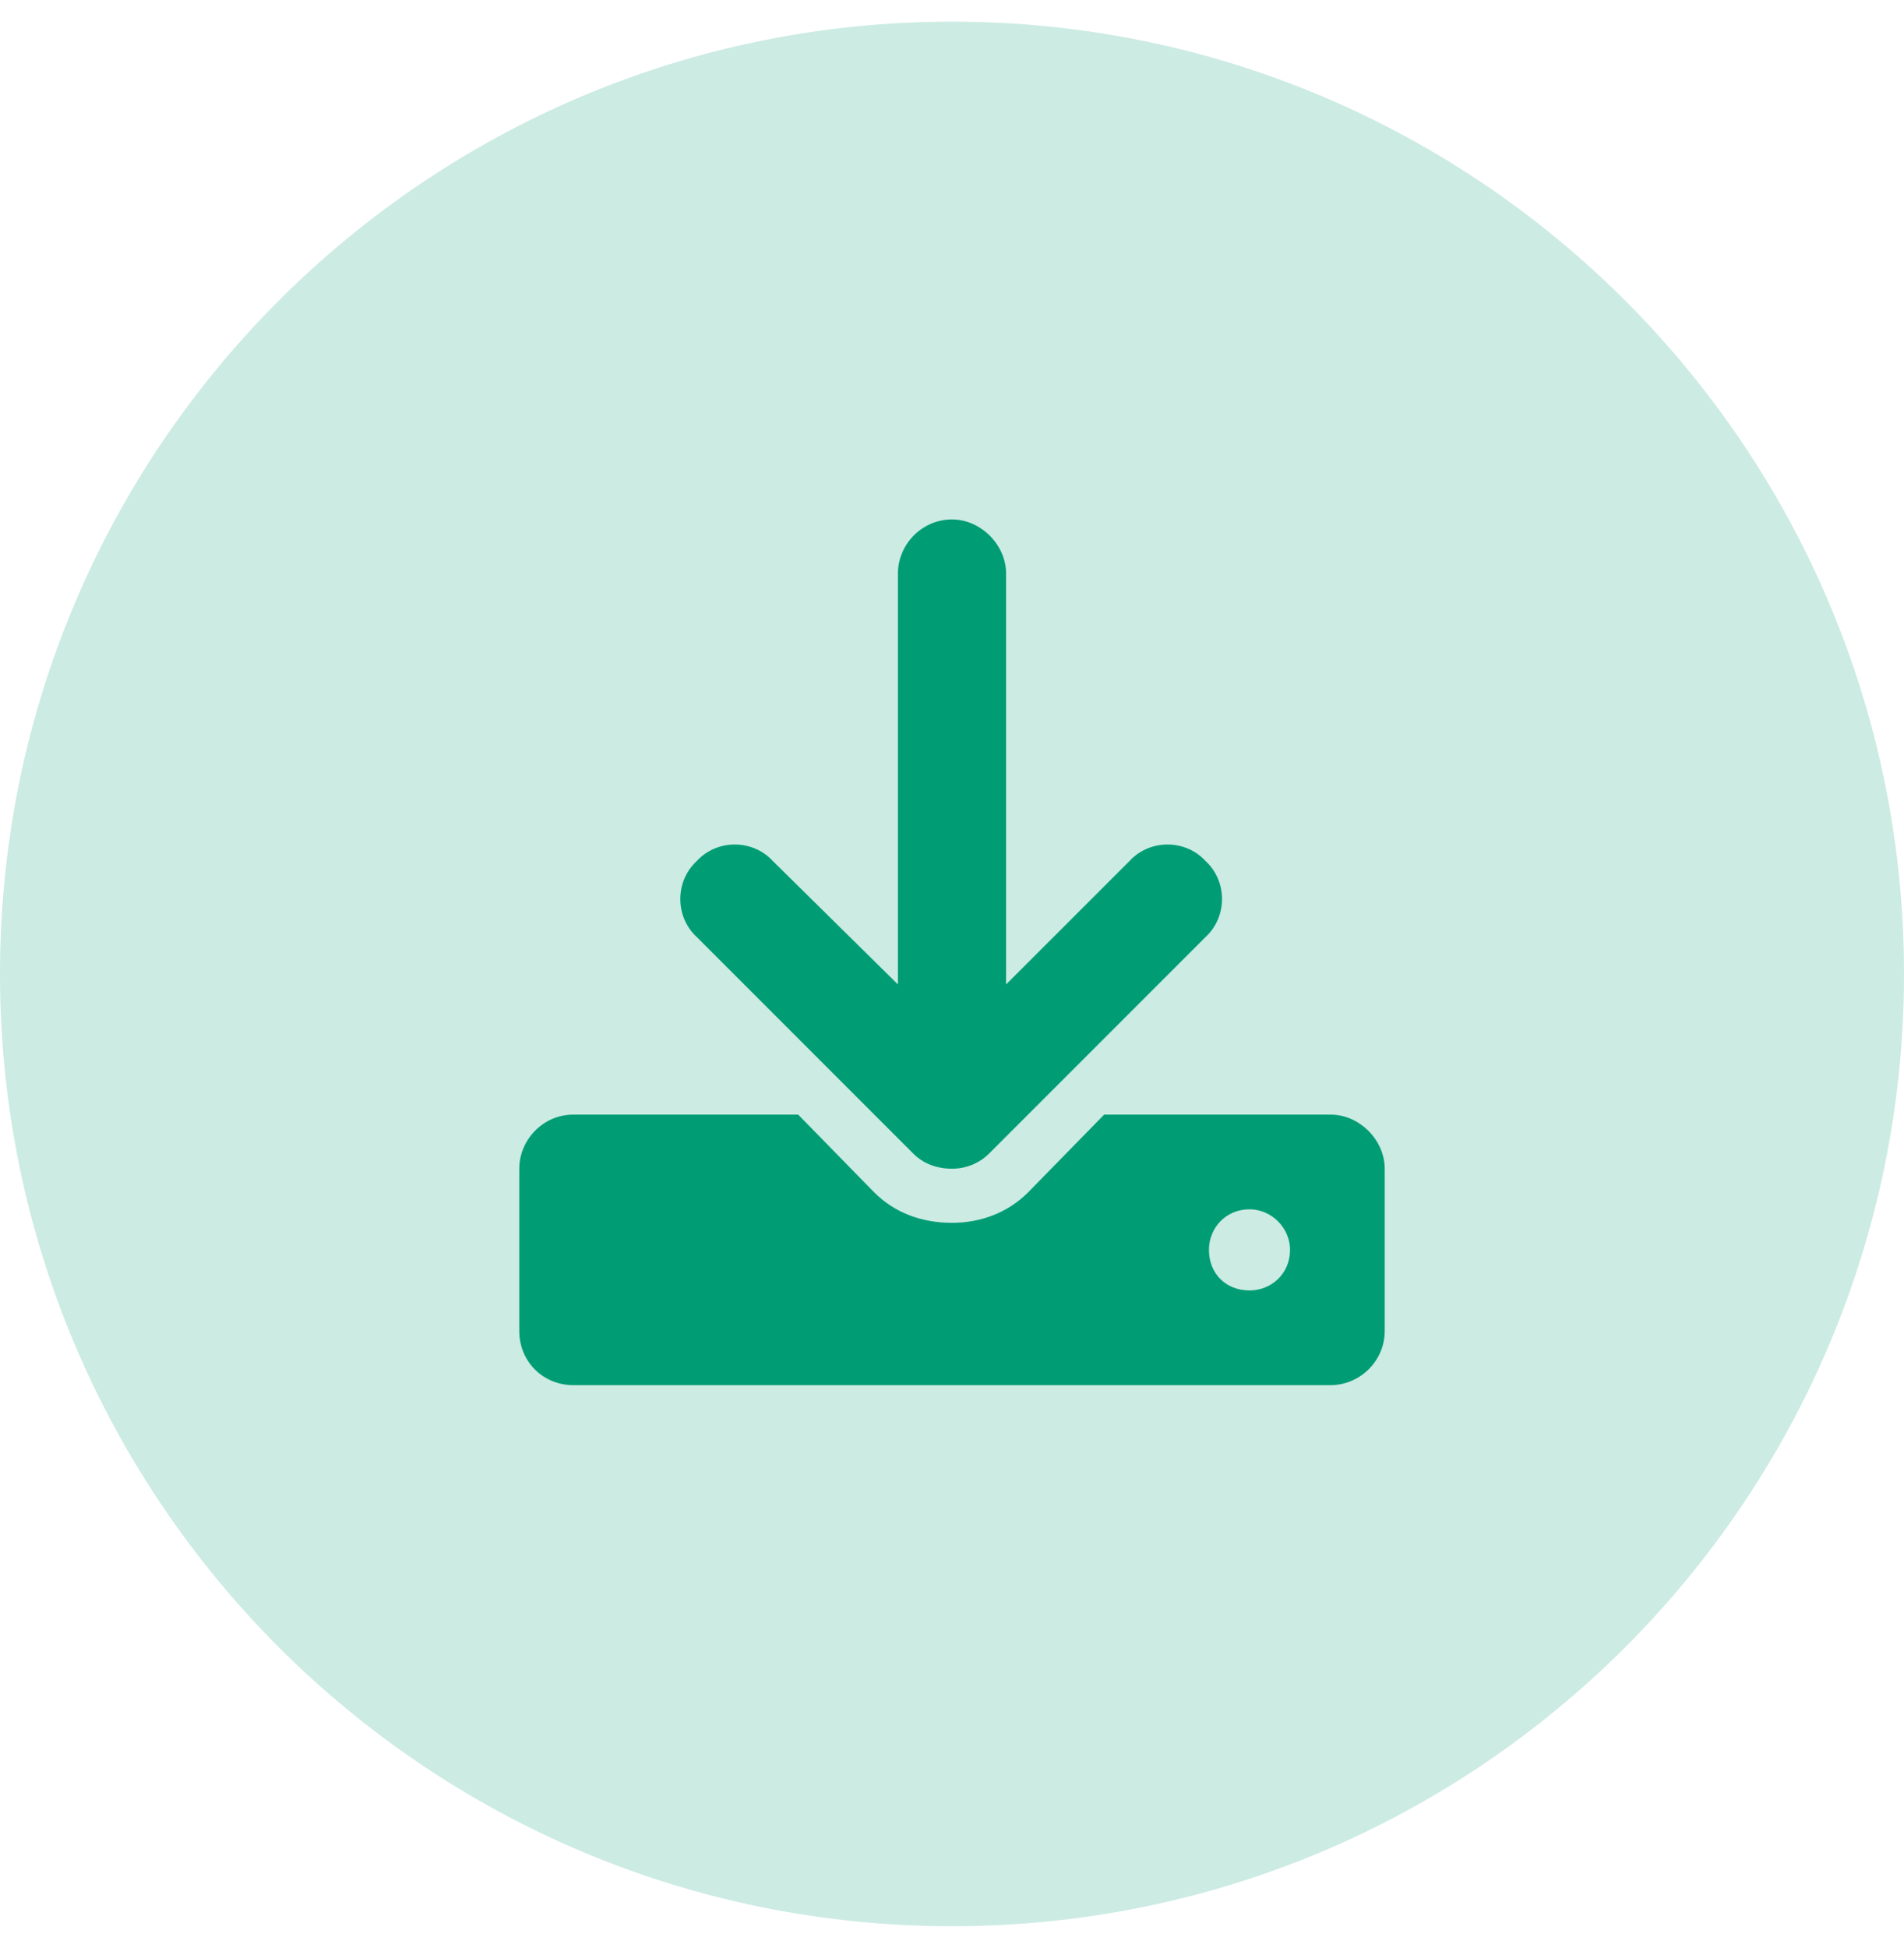
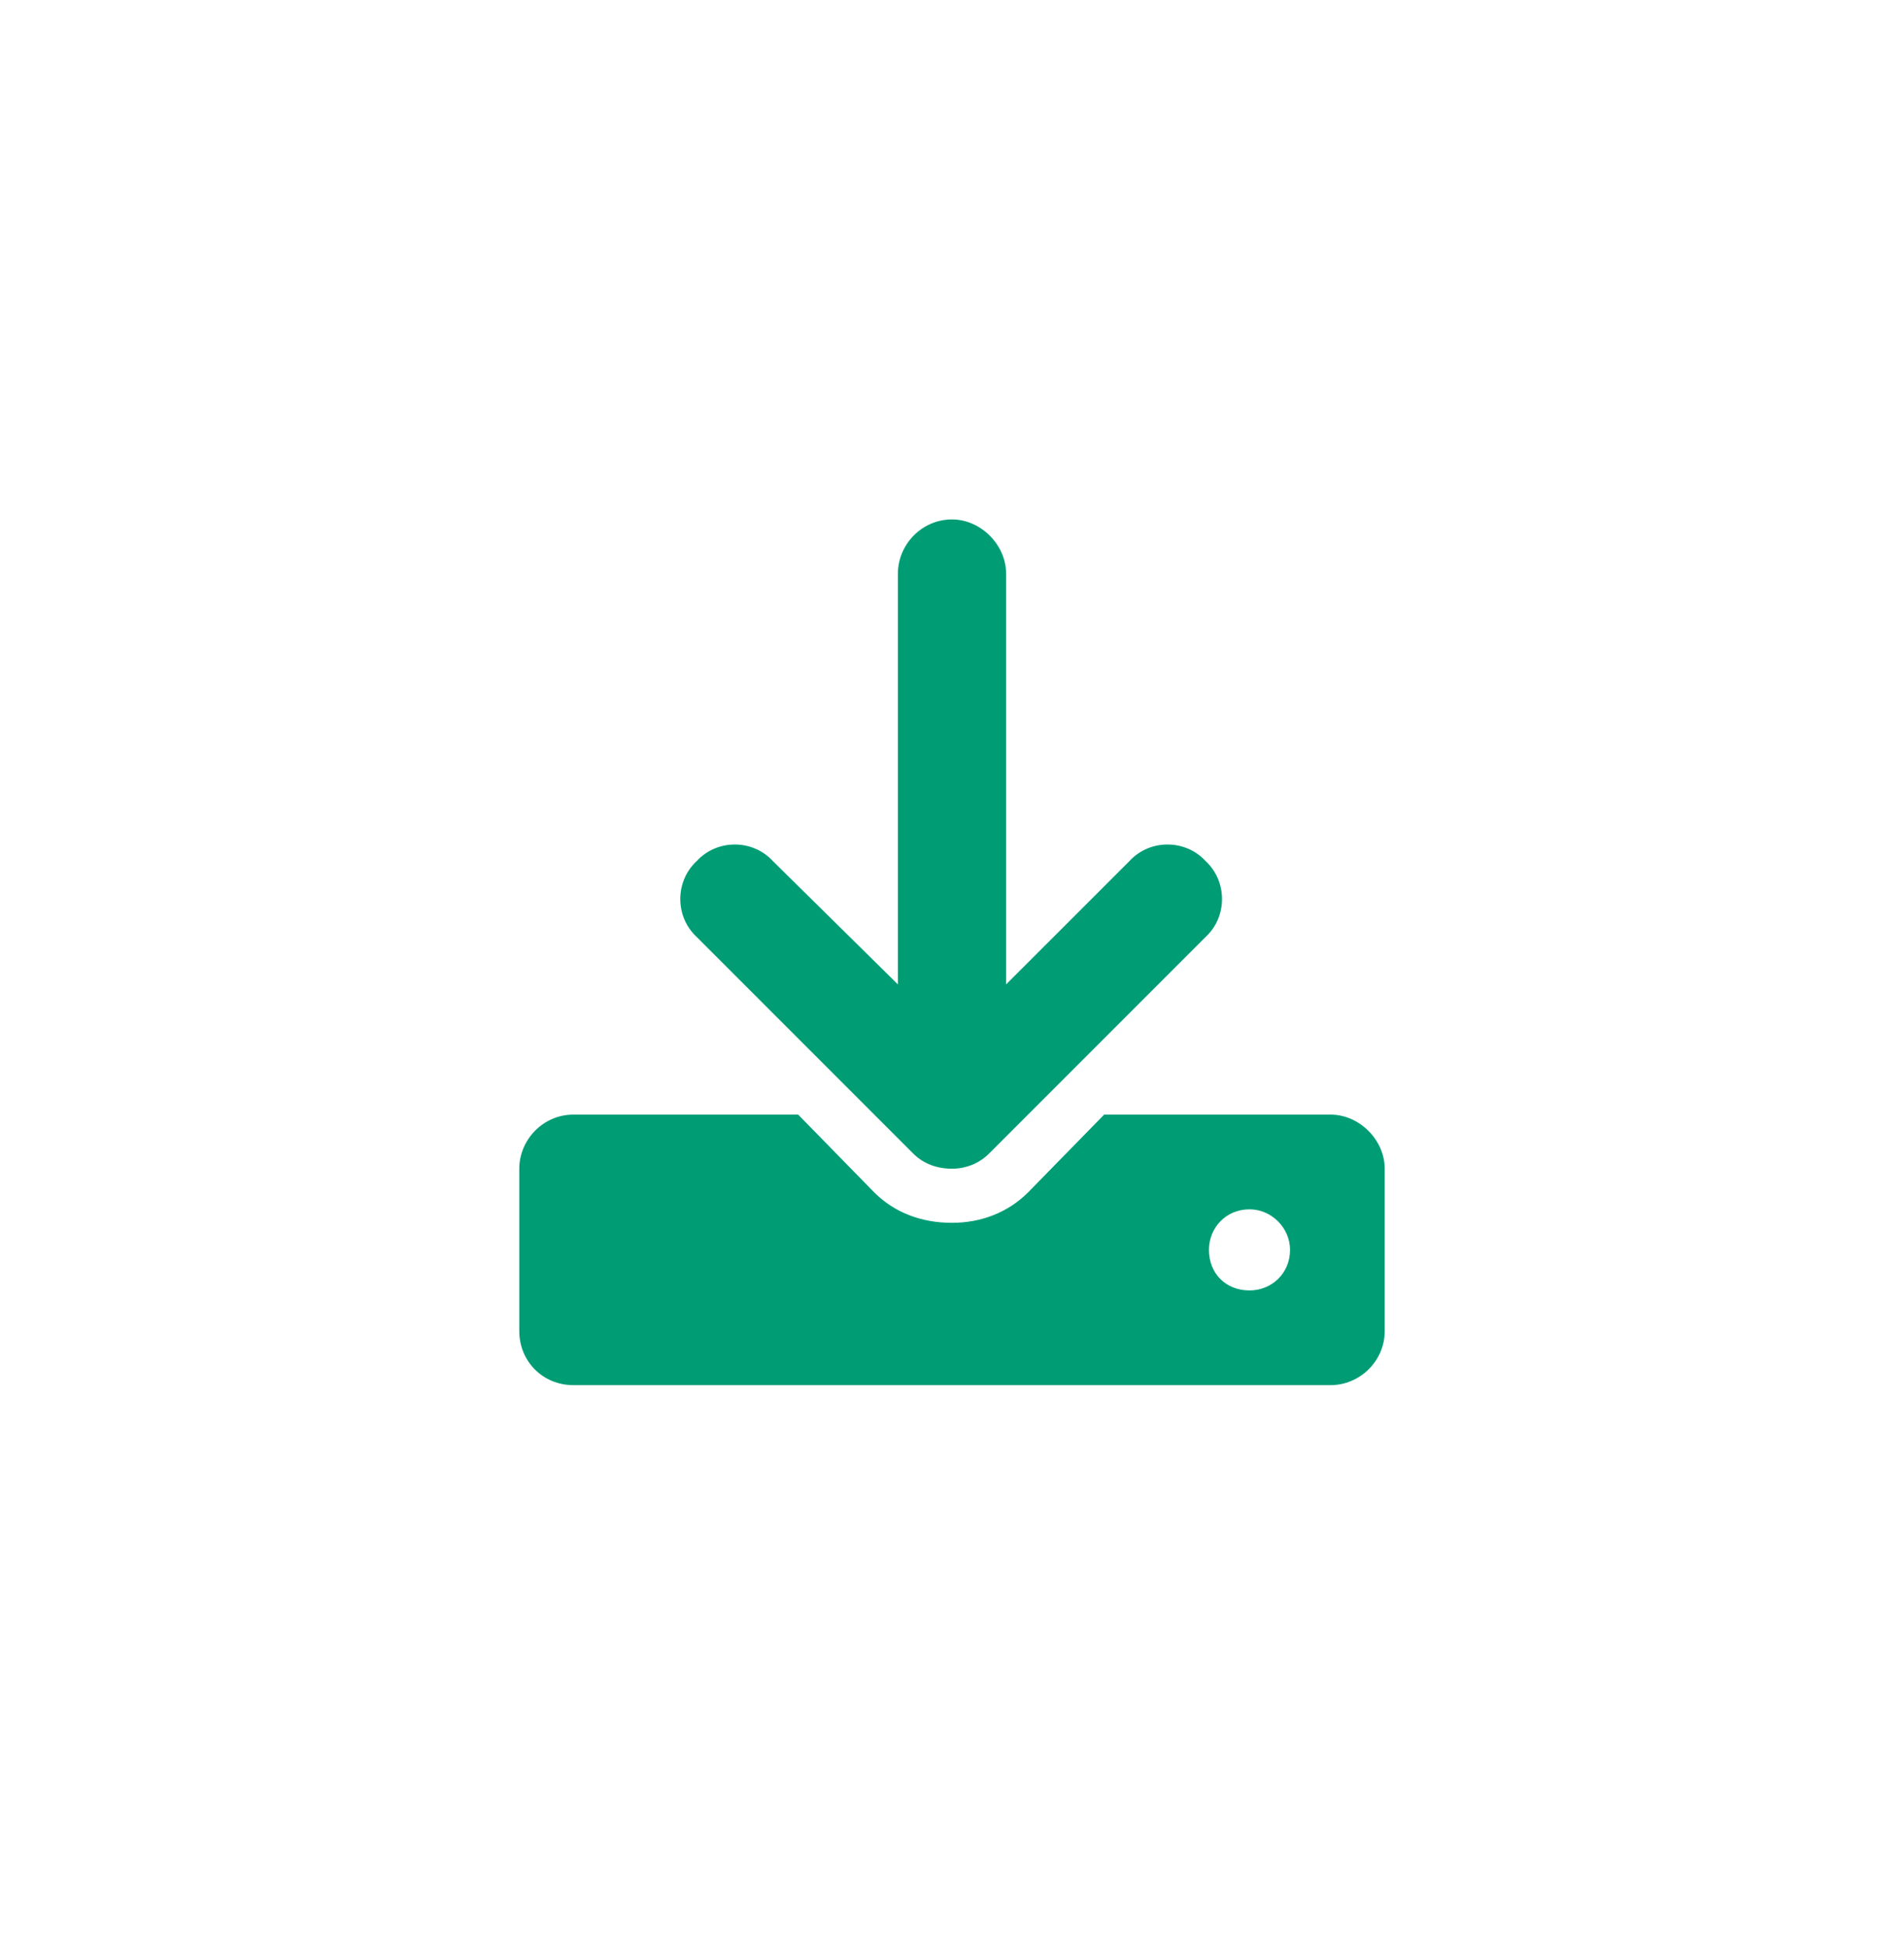
<svg xmlns="http://www.w3.org/2000/svg" width="44" height="45" viewBox="0 0 44 45" fill="none">
-   <path d="M44 22.5C44 34.65 34.15 44.5 22 44.5C9.85 44.5 0 34.65 0 22.5C0 10.35 9.85 0.5 22 0.5C34.15 0.5 44 10.35 44 22.5Z" fill="#CCEBE3" />
  <path d="M30.75 25.75C31.414 25.75 32 26.336 32 27V30.75C32 31.453 31.414 32 30.75 32H13.25C12.547 32 12 31.453 12 30.75V27C12 26.336 12.547 25.75 13.25 25.75H18.445L20.203 27.547C20.672 28.016 21.297 28.25 22 28.25C22.664 28.25 23.289 28.016 23.758 27.547L25.516 25.75H30.75ZM28.875 29.812C29.383 29.812 29.812 29.422 29.812 28.875C29.812 28.367 29.383 27.938 28.875 27.938C28.328 27.938 27.938 28.367 27.938 28.875C27.938 29.422 28.328 29.812 28.875 29.812ZM21.102 26.648L16.102 21.648C15.594 21.18 15.594 20.359 16.102 19.891C16.57 19.383 17.391 19.383 17.859 19.891L20.75 22.742V13.25C20.75 12.586 21.297 12 22 12C22.664 12 23.25 12.586 23.25 13.25V22.742L26.102 19.891C26.57 19.383 27.391 19.383 27.859 19.891C28.367 20.359 28.367 21.18 27.859 21.648L22.859 26.648C22.625 26.883 22.312 27 22 27C21.648 27 21.336 26.883 21.102 26.648Z" fill="#009D75" />
</svg>